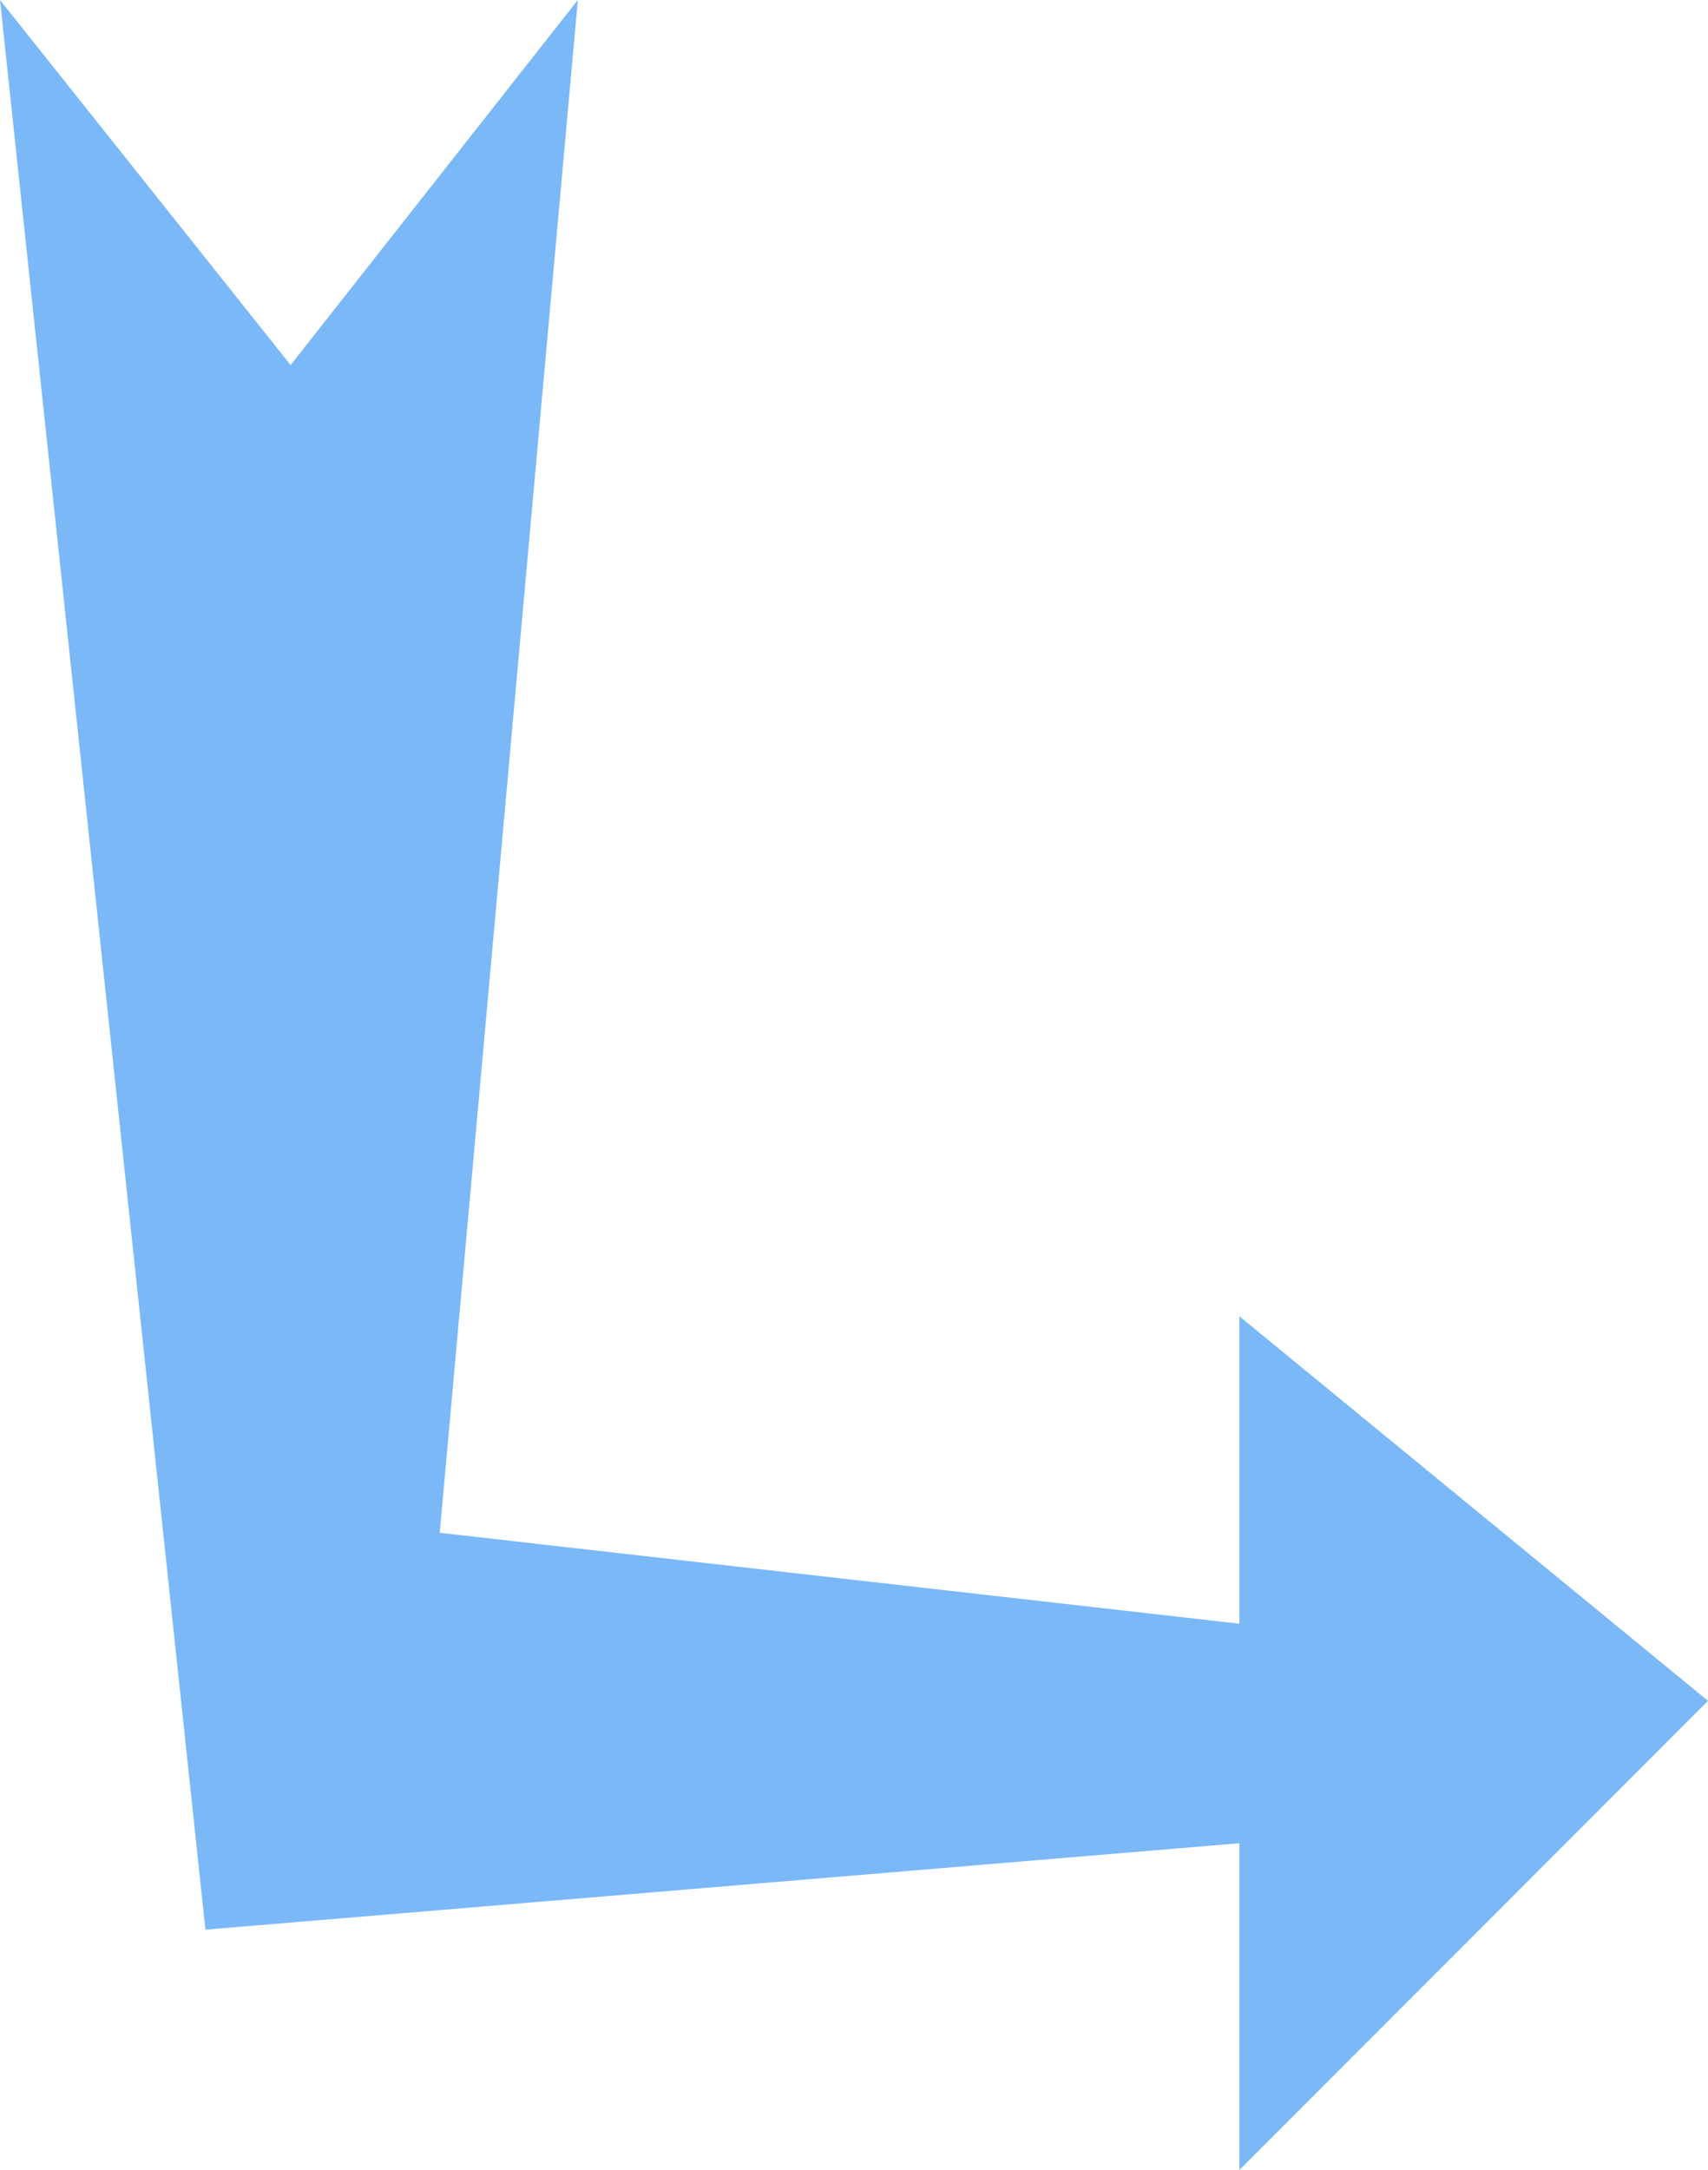
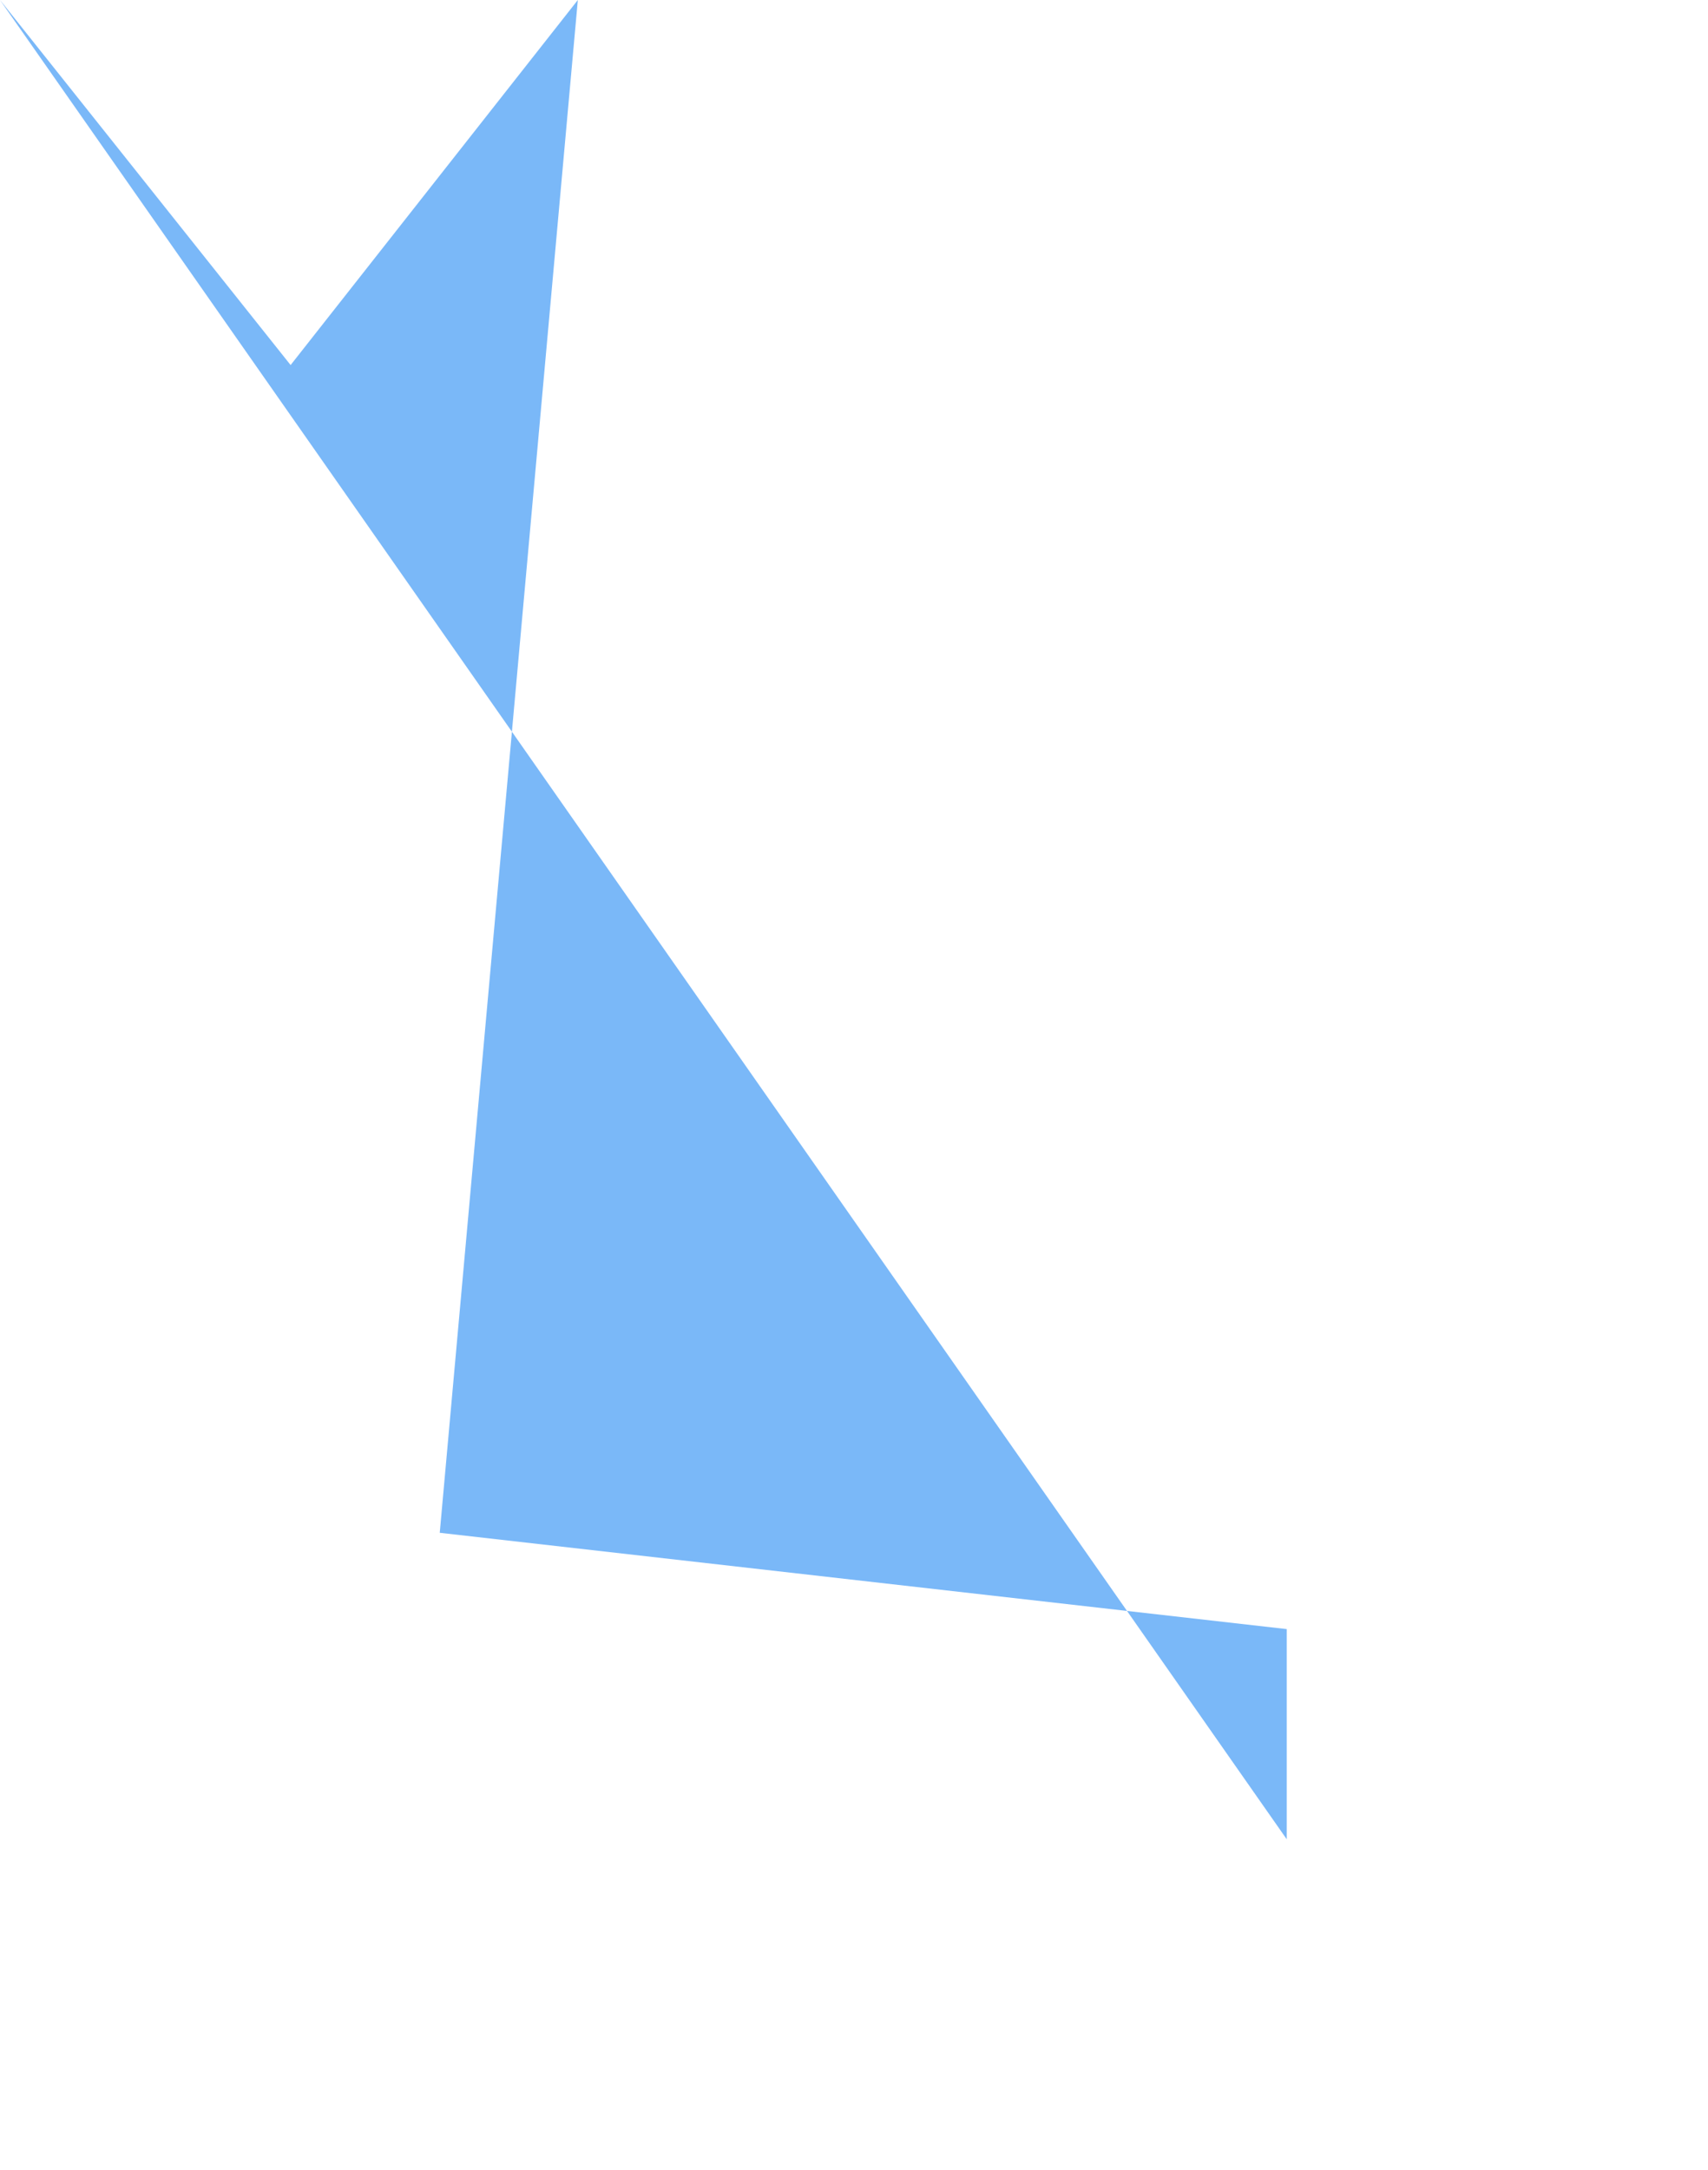
<svg xmlns="http://www.w3.org/2000/svg" width="271.937" height="345.354" viewBox="0 0 271.937 345.354">
  <g id="Group_320" data-name="Group 320" transform="translate(-243 -2562)">
-     <path id="Path_37" data-name="Path 37" d="M13747,2578.755l46.269,58.1,45.731-58.1-21.987,243.948,134.857,15.328v33.453l-172.162,14.385Z" transform="translate(-13504 -16.756)" fill="#7ab8f8" />
-     <path id="Path_38" data-name="Path 38" d="M13951.87,2796.969v135.865l74.609-74.661Z" transform="translate(-13511.543 -25.479)" fill="#7ab8f8" />
+     <path id="Path_37" data-name="Path 37" d="M13747,2578.755l46.269,58.1,45.731-58.1-21.987,243.948,134.857,15.328v33.453Z" transform="translate(-13504 -16.756)" fill="#7ab8f8" />
  </g>
</svg>